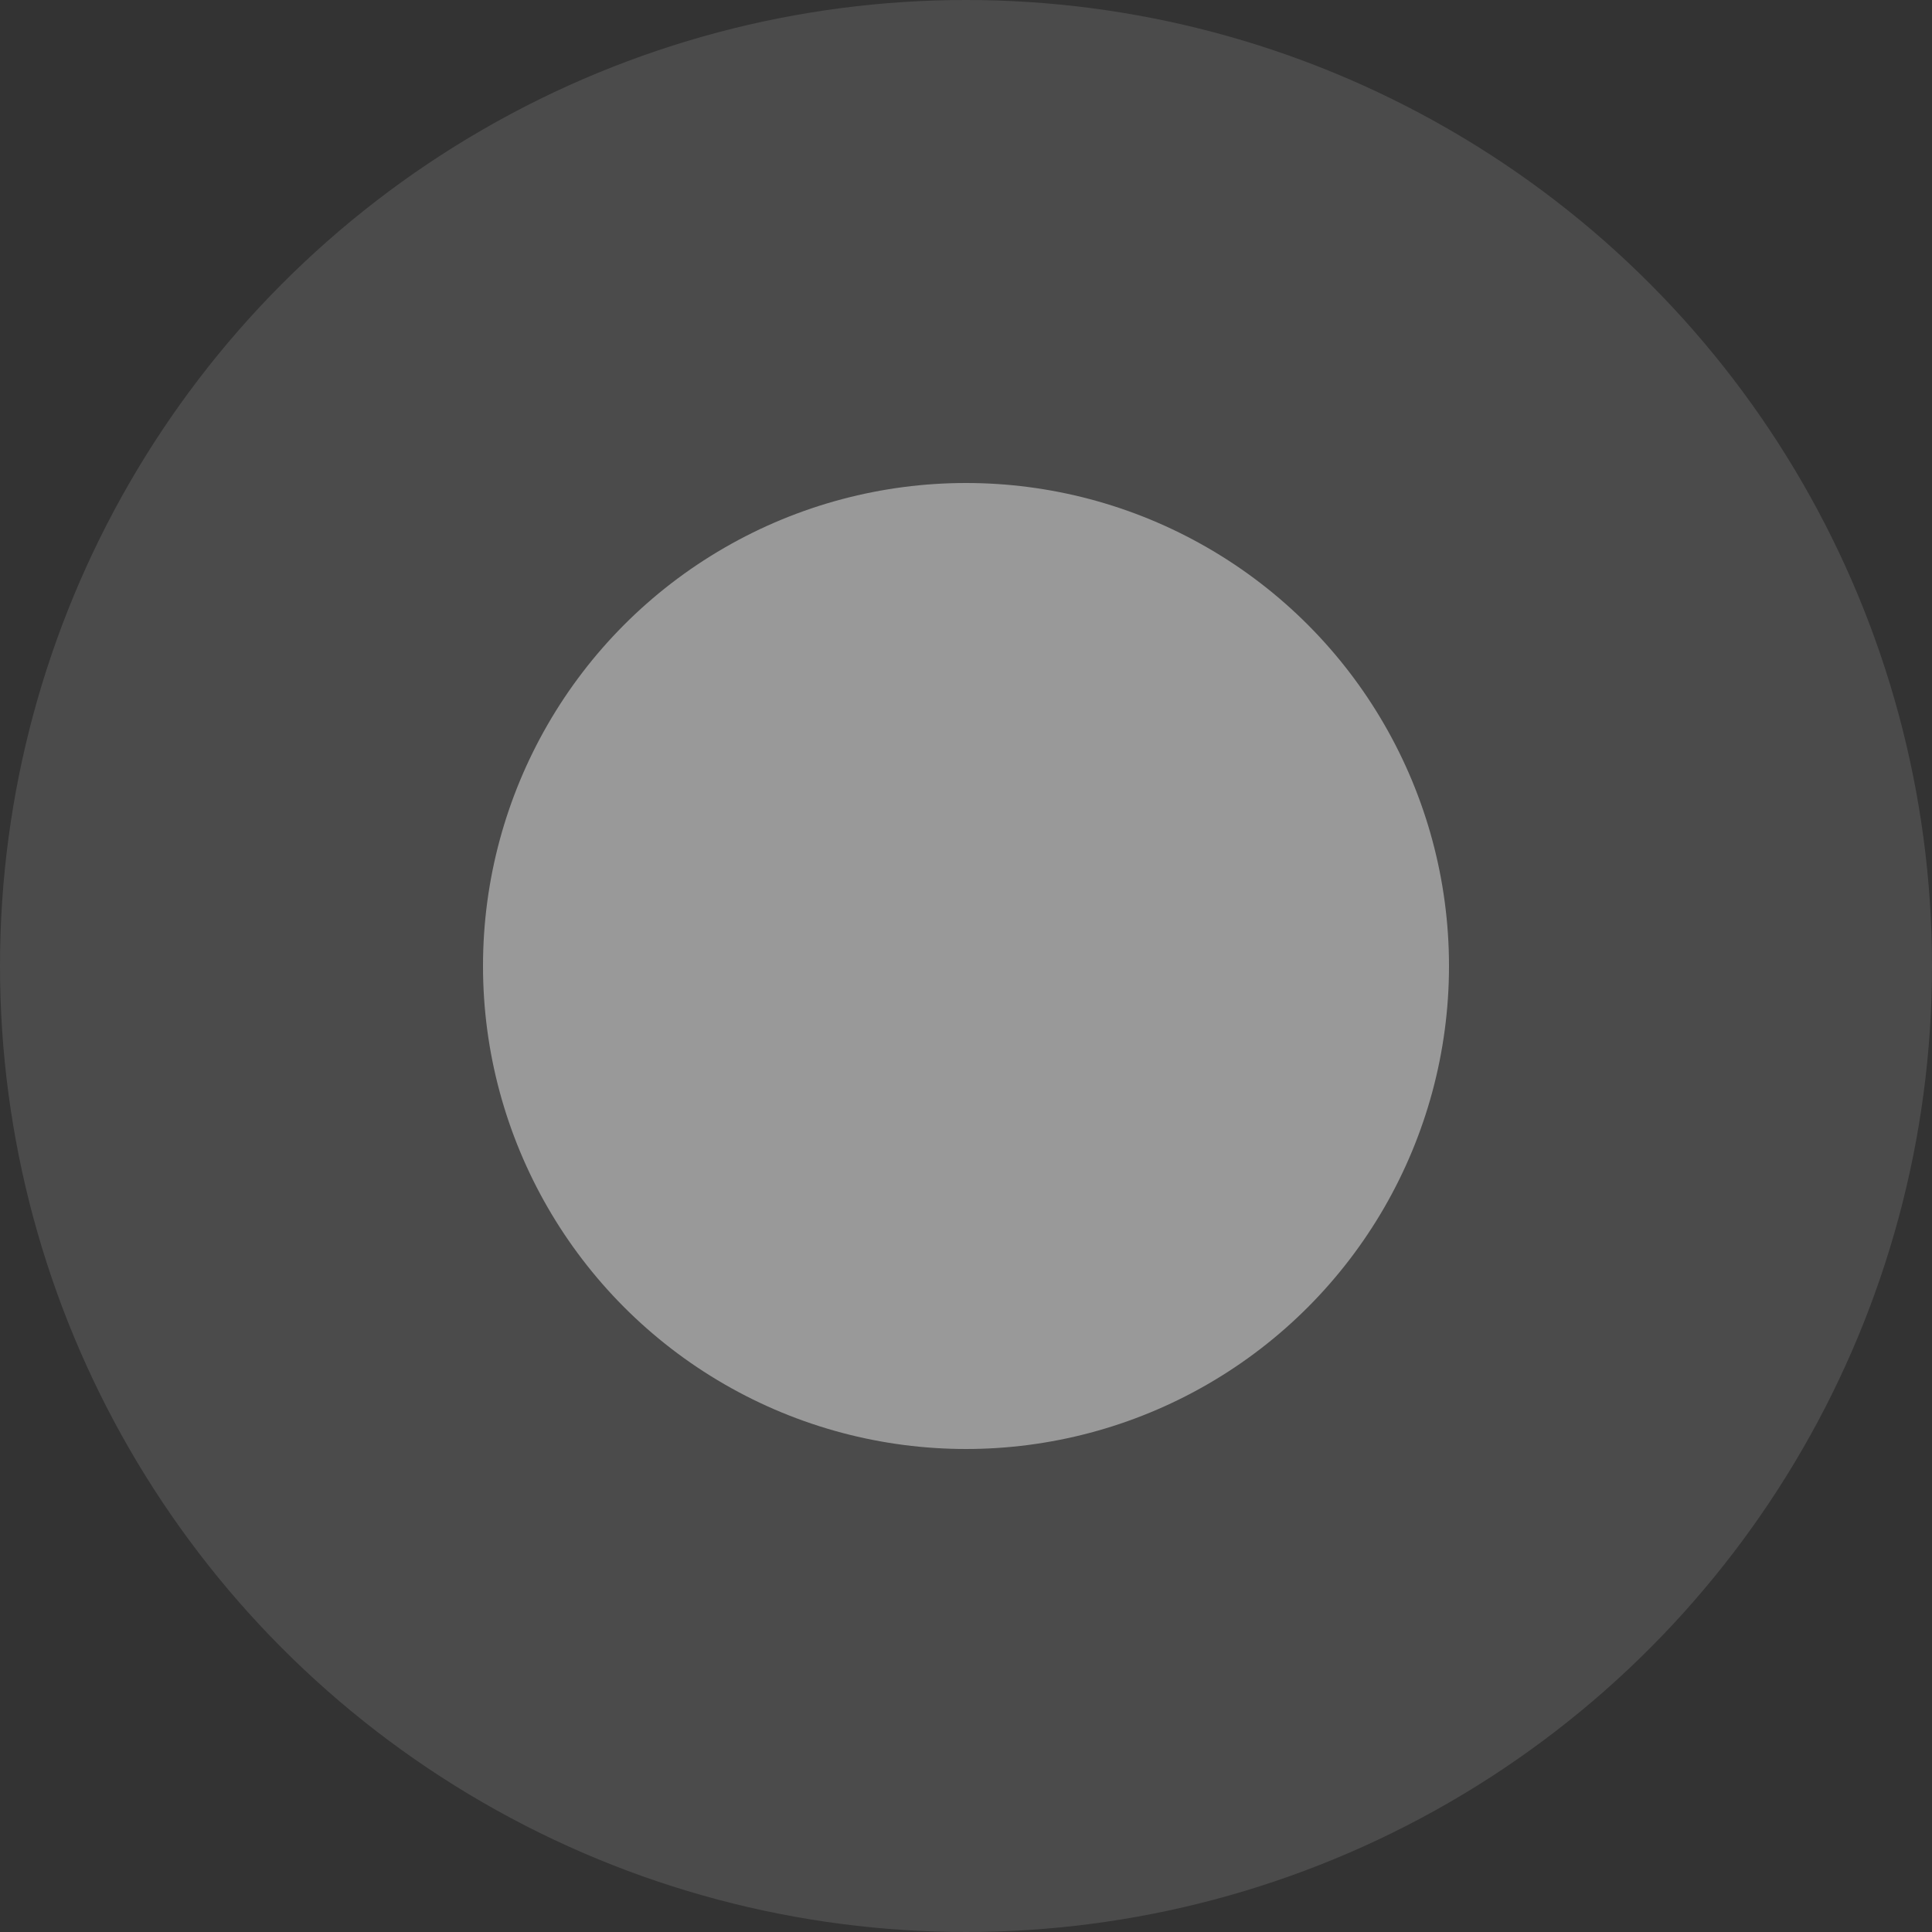
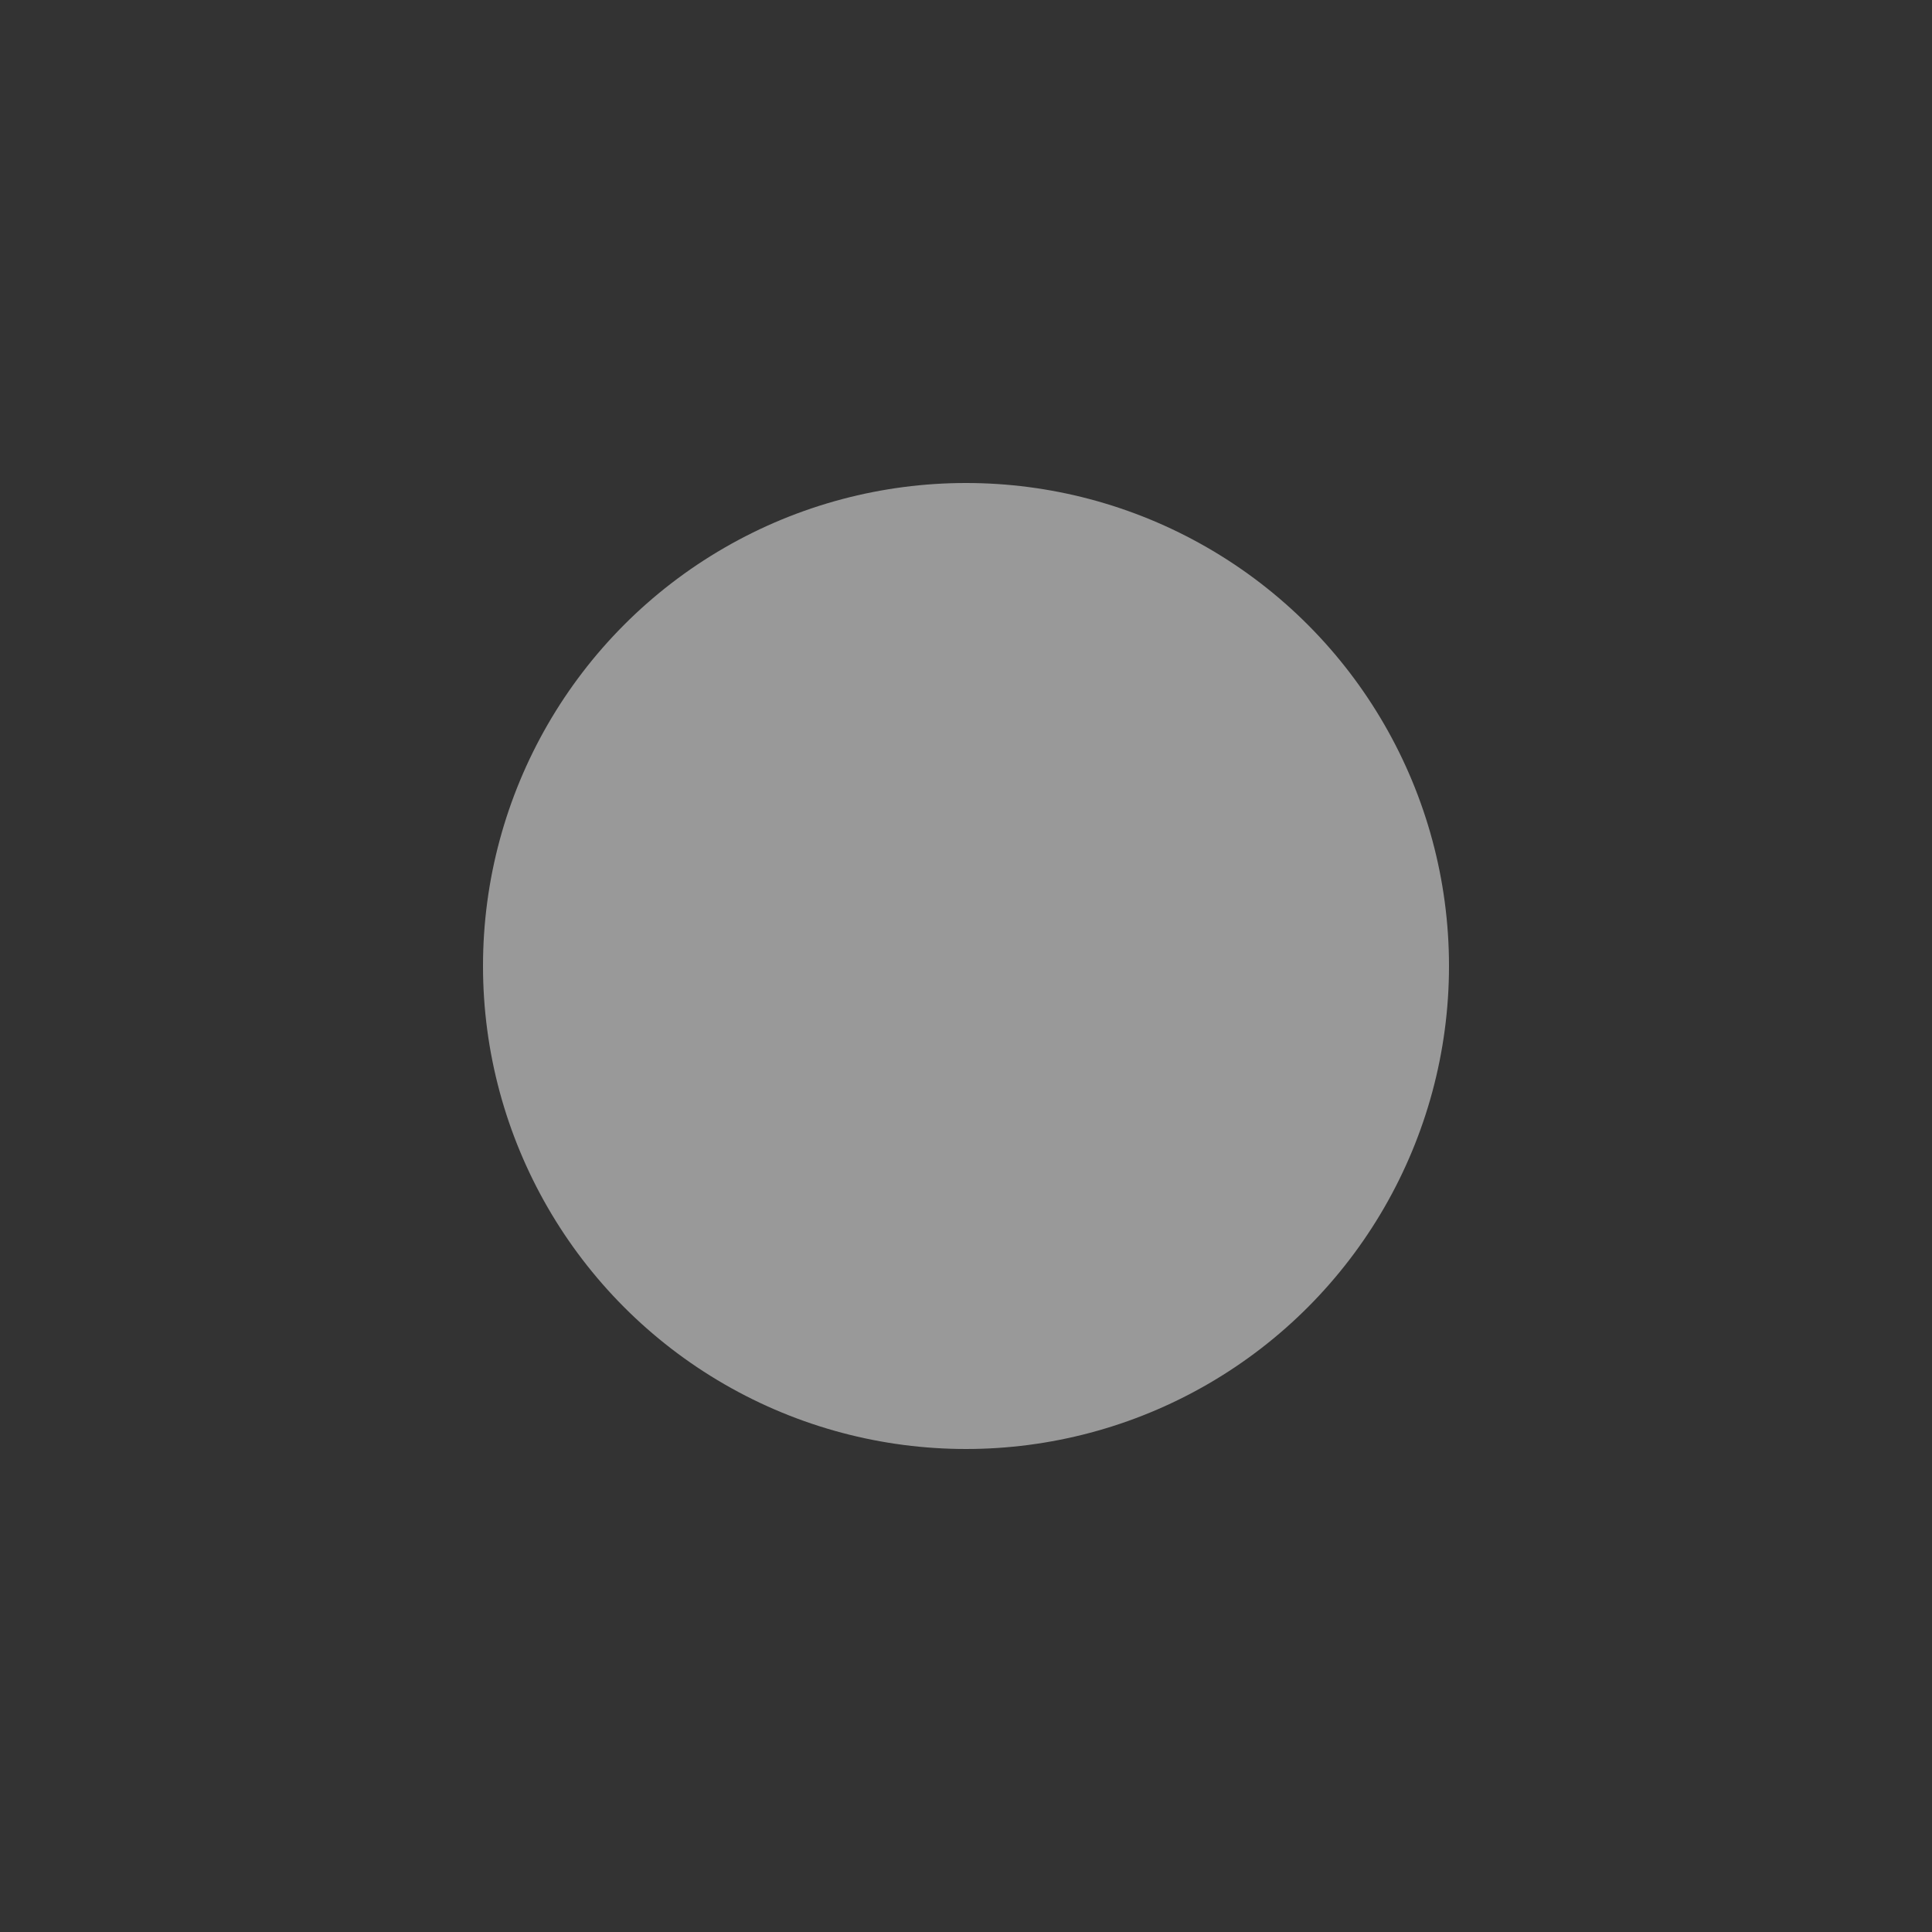
<svg xmlns="http://www.w3.org/2000/svg" width="20px" height="20px" viewBox="0 0 20 20" version="1.1">
  <rect x="0" y="0" width="20" height="20" fill="#333333" stroke="none" />
  <title>icon_sliding_handle_player_disable</title>
  <desc>Created with Sketch.</desc>
  <defs />
  <g id="分类频道" stroke="none" stroke-width="1" fill="none" fill-rule="evenodd">
    <g id="播放器-2" transform="translate(-41, -411)">
      <g id="list" transform="translate(0, 64)">
        <g id="播放界面">
          <g id="进度条" transform="translate(10, 347)">
            <g id="icon_sliding_handle_player_disable" transform="translate(31, 0)">
-               <circle id="点02" fill="#FFFFFF" opacity="0.12" cx="10" cy="10" r="10" />
              <circle id="点01" fill="#999999" cx="10" cy="10" r="5" />
            </g>
          </g>
        </g>
      </g>
    </g>
  </g>
</svg>